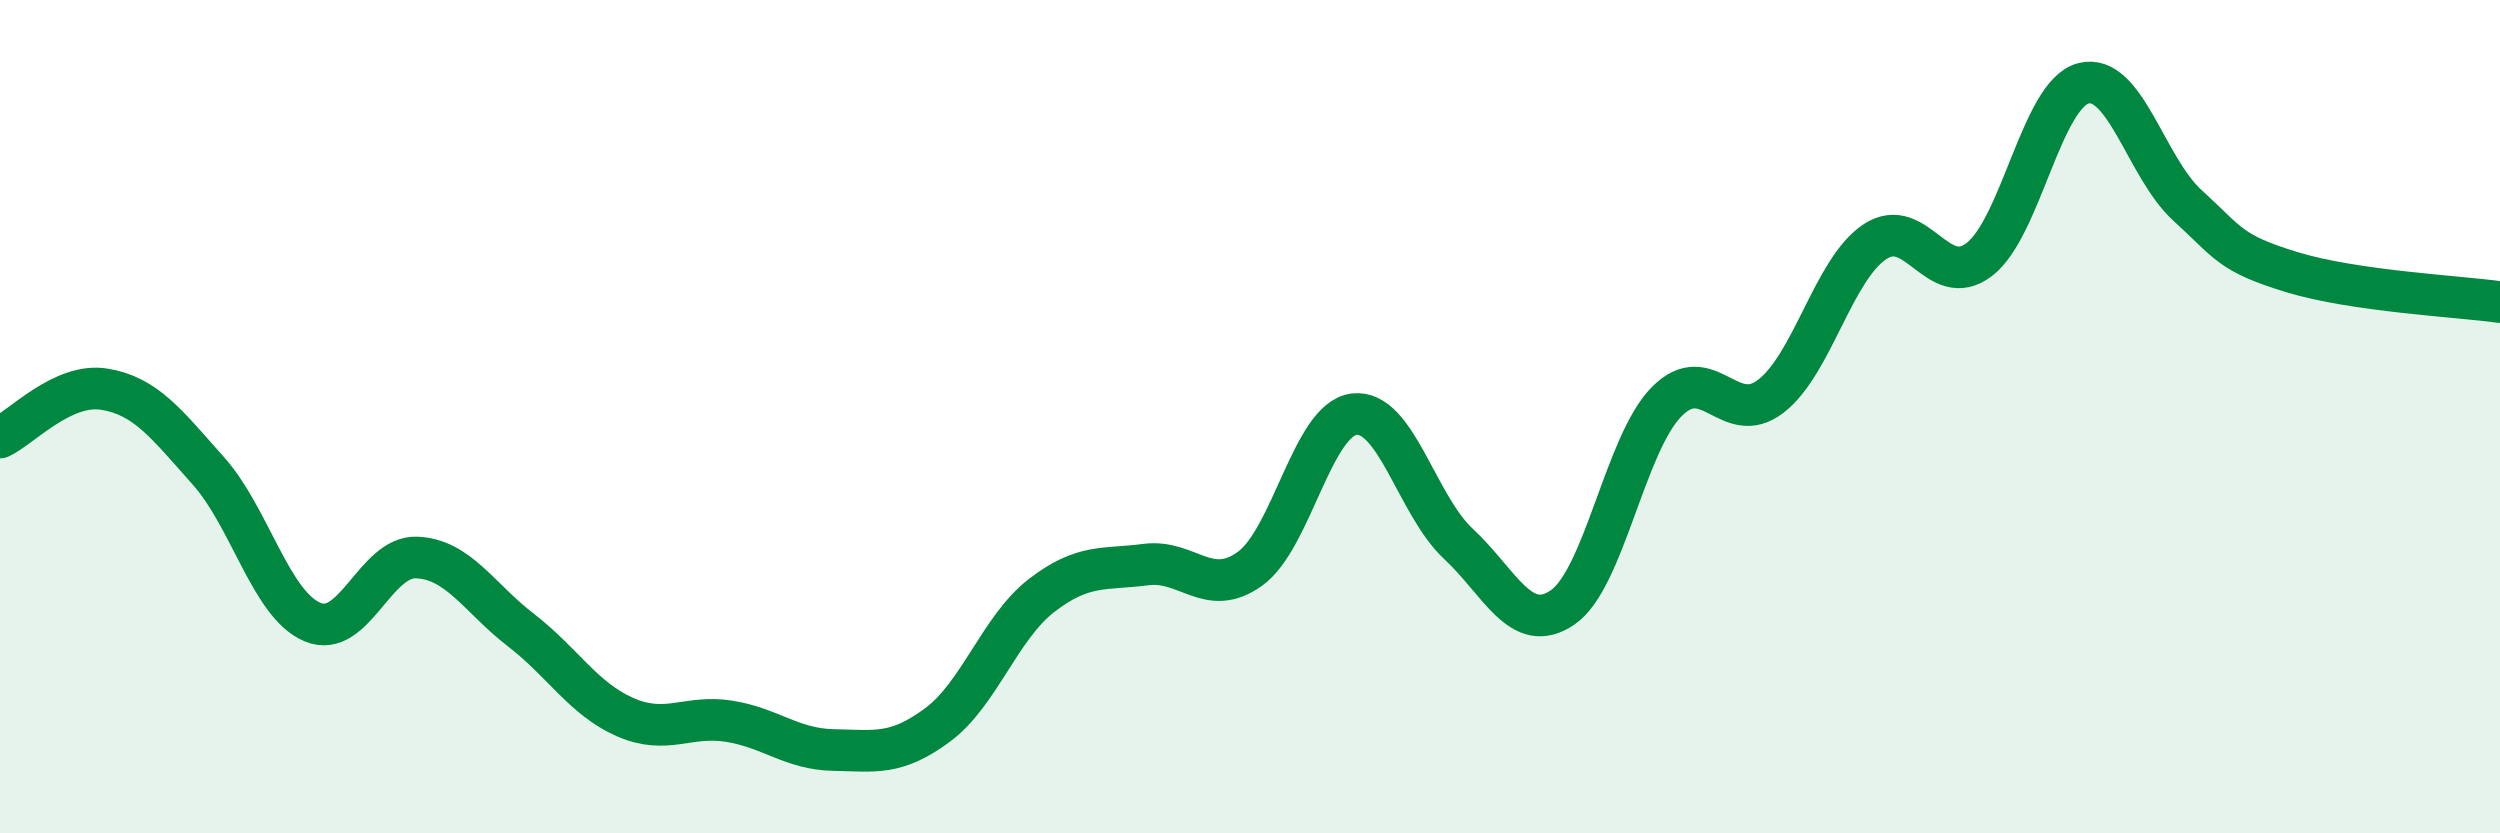
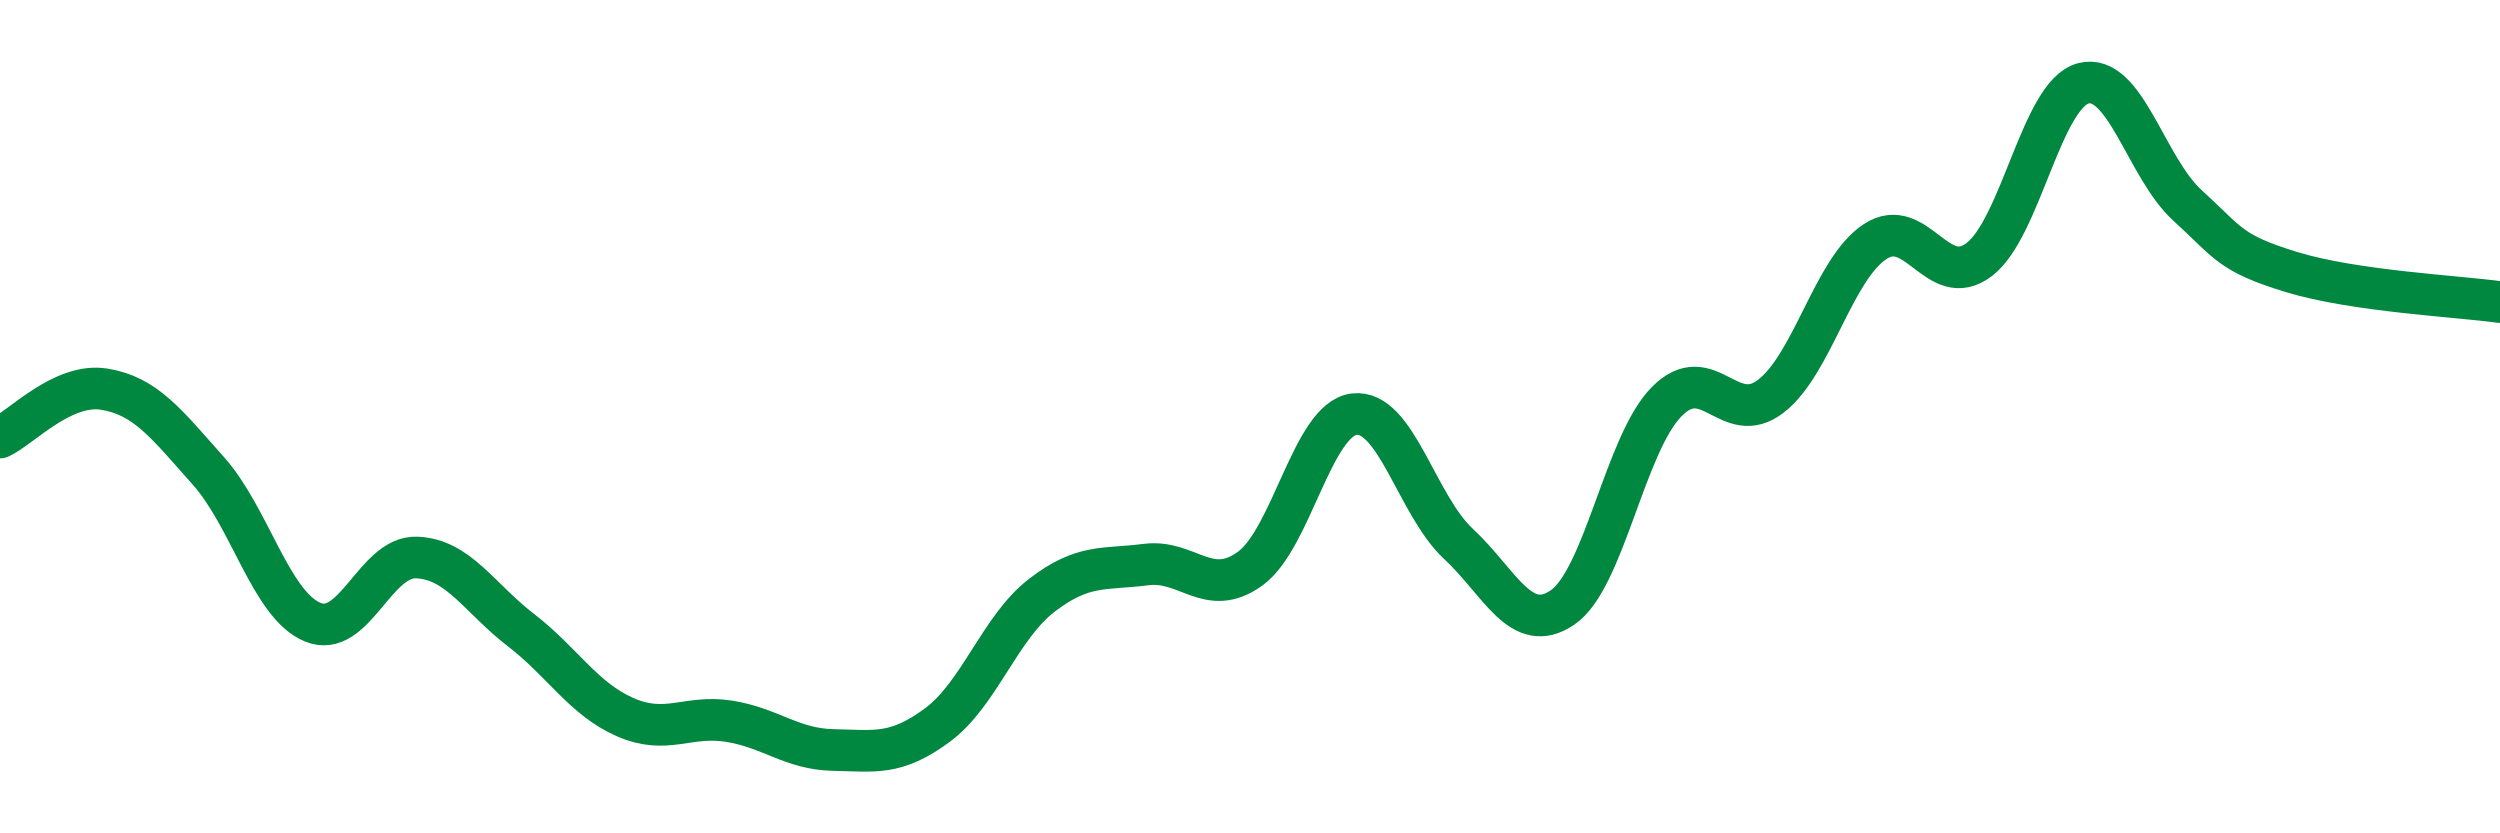
<svg xmlns="http://www.w3.org/2000/svg" width="60" height="20" viewBox="0 0 60 20">
-   <path d="M 0,10.5 C 0.5,10.27 1.5,9.18 2.5,9.34 C 3.5,9.5 4,10.18 5,11.3 C 6,12.42 6.5,14.51 7.5,14.93 C 8.5,15.35 9,13.34 10,13.38 C 11,13.42 11.5,14.35 12.5,15.12 C 13.5,15.89 14,16.77 15,17.21 C 16,17.65 16.5,17.15 17.5,17.31 C 18.5,17.47 19,17.98 20,18 C 21,18.02 21.5,18.14 22.5,17.4 C 23.5,16.66 24,15.06 25,14.29 C 26,13.52 26.5,13.68 27.5,13.55 C 28.5,13.42 29,14.37 30,13.65 C 31,12.93 31.5,10.06 32.5,9.94 C 33.5,9.82 34,12.12 35,13.05 C 36,13.98 36.5,15.26 37.5,14.58 C 38.5,13.9 39,10.65 40,9.64 C 41,8.63 41.5,10.28 42.5,9.51 C 43.5,8.74 44,6.46 45,5.8 C 46,5.14 46.5,6.99 47.5,6.23 C 48.5,5.47 49,2.26 50,2 C 51,1.74 51.5,4.02 52.5,4.93 C 53.5,5.84 53.5,6.07 55,6.53 C 56.5,6.99 59,7.11 60,7.25L60 20L0 20Z" fill="#008740" opacity="0.1" stroke-linecap="round" stroke-linejoin="round" />
  <path d="M 0,10.5 C 0.5,10.27 1.5,9.18 2.5,9.34 C 3.5,9.5 4,10.18 5,11.3 C 6,12.42 6.5,14.51 7.5,14.93 C 8.5,15.35 9,13.34 10,13.38 C 11,13.42 11.5,14.35 12.5,15.12 C 13.5,15.89 14,16.77 15,17.21 C 16,17.65 16.5,17.15 17.5,17.31 C 18.5,17.47 19,17.98 20,18 C 21,18.02 21.5,18.14 22.5,17.4 C 23.5,16.66 24,15.06 25,14.29 C 26,13.52 26.5,13.68 27.5,13.55 C 28.5,13.42 29,14.37 30,13.65 C 31,12.93 31.5,10.06 32.5,9.94 C 33.5,9.82 34,12.12 35,13.05 C 36,13.98 36.5,15.26 37.5,14.58 C 38.5,13.9 39,10.65 40,9.64 C 41,8.63 41.5,10.28 42.5,9.51 C 43.5,8.74 44,6.46 45,5.8 C 46,5.14 46.5,6.99 47.5,6.23 C 48.5,5.47 49,2.26 50,2 C 51,1.74 51.5,4.02 52.5,4.93 C 53.5,5.84 53.5,6.07 55,6.53 C 56.5,6.99 59,7.11 60,7.25" stroke="#008740" stroke-width="1" fill="none" stroke-linecap="round" stroke-linejoin="round" />
</svg>